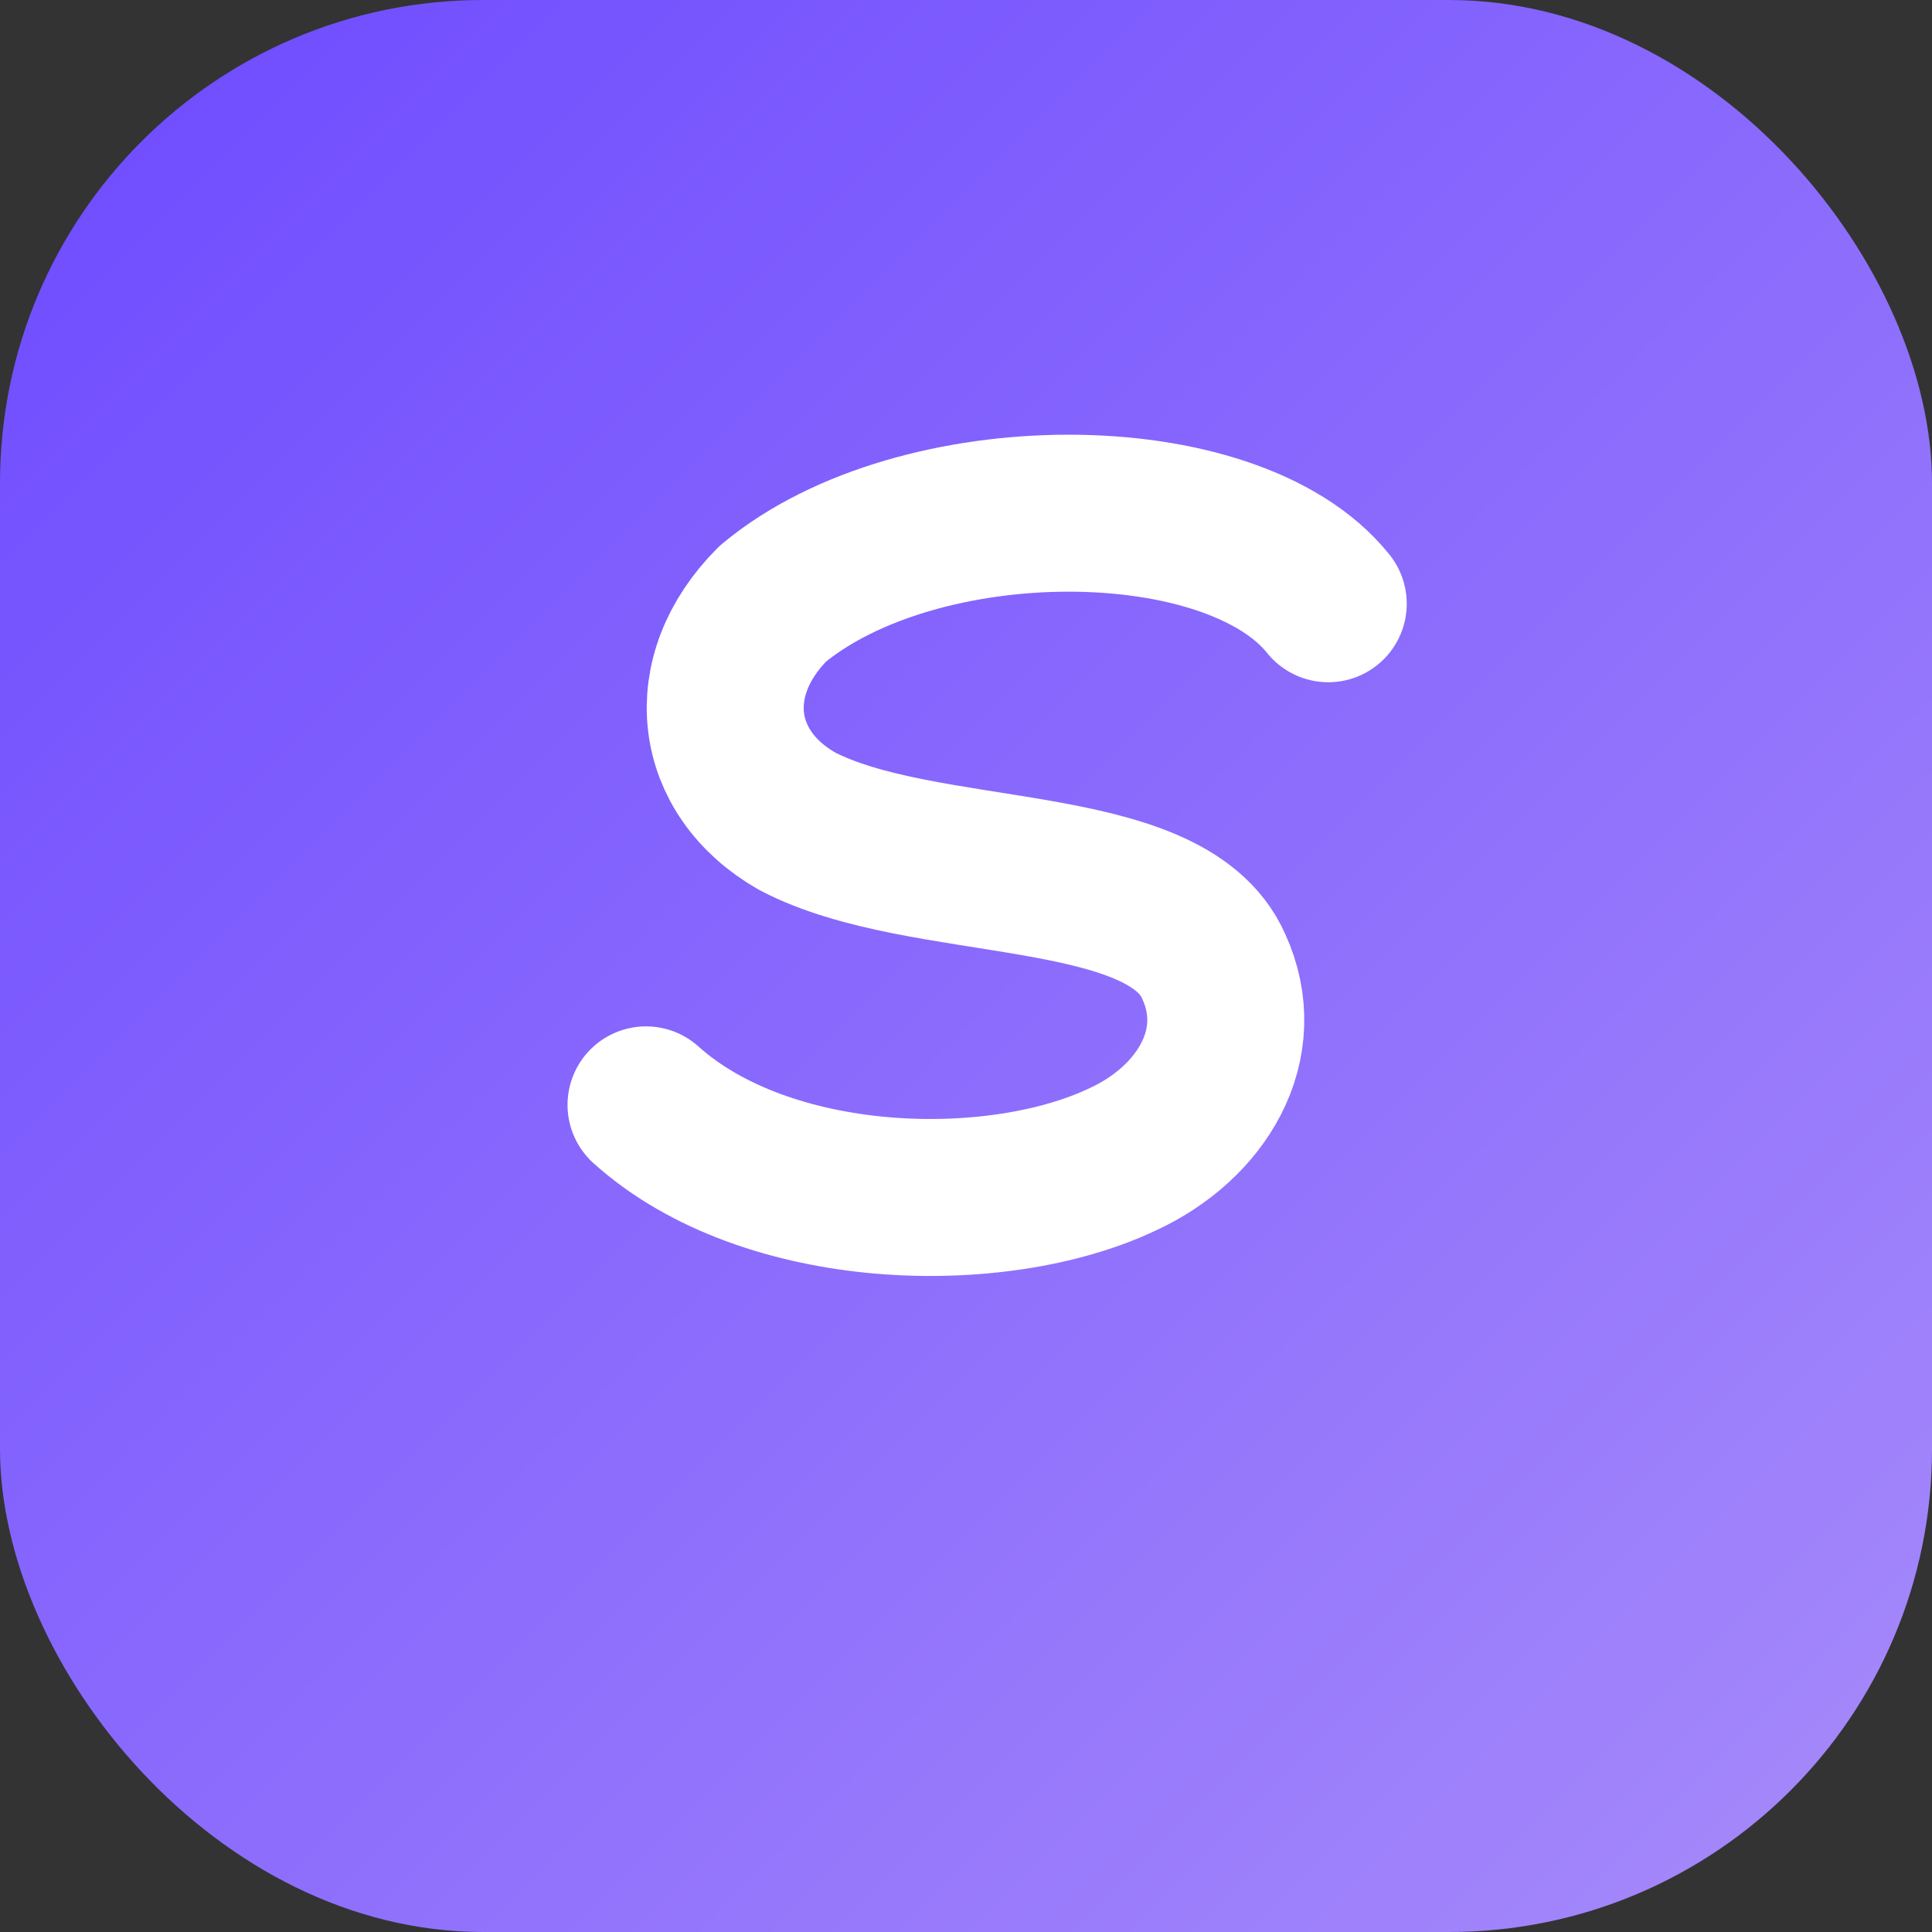
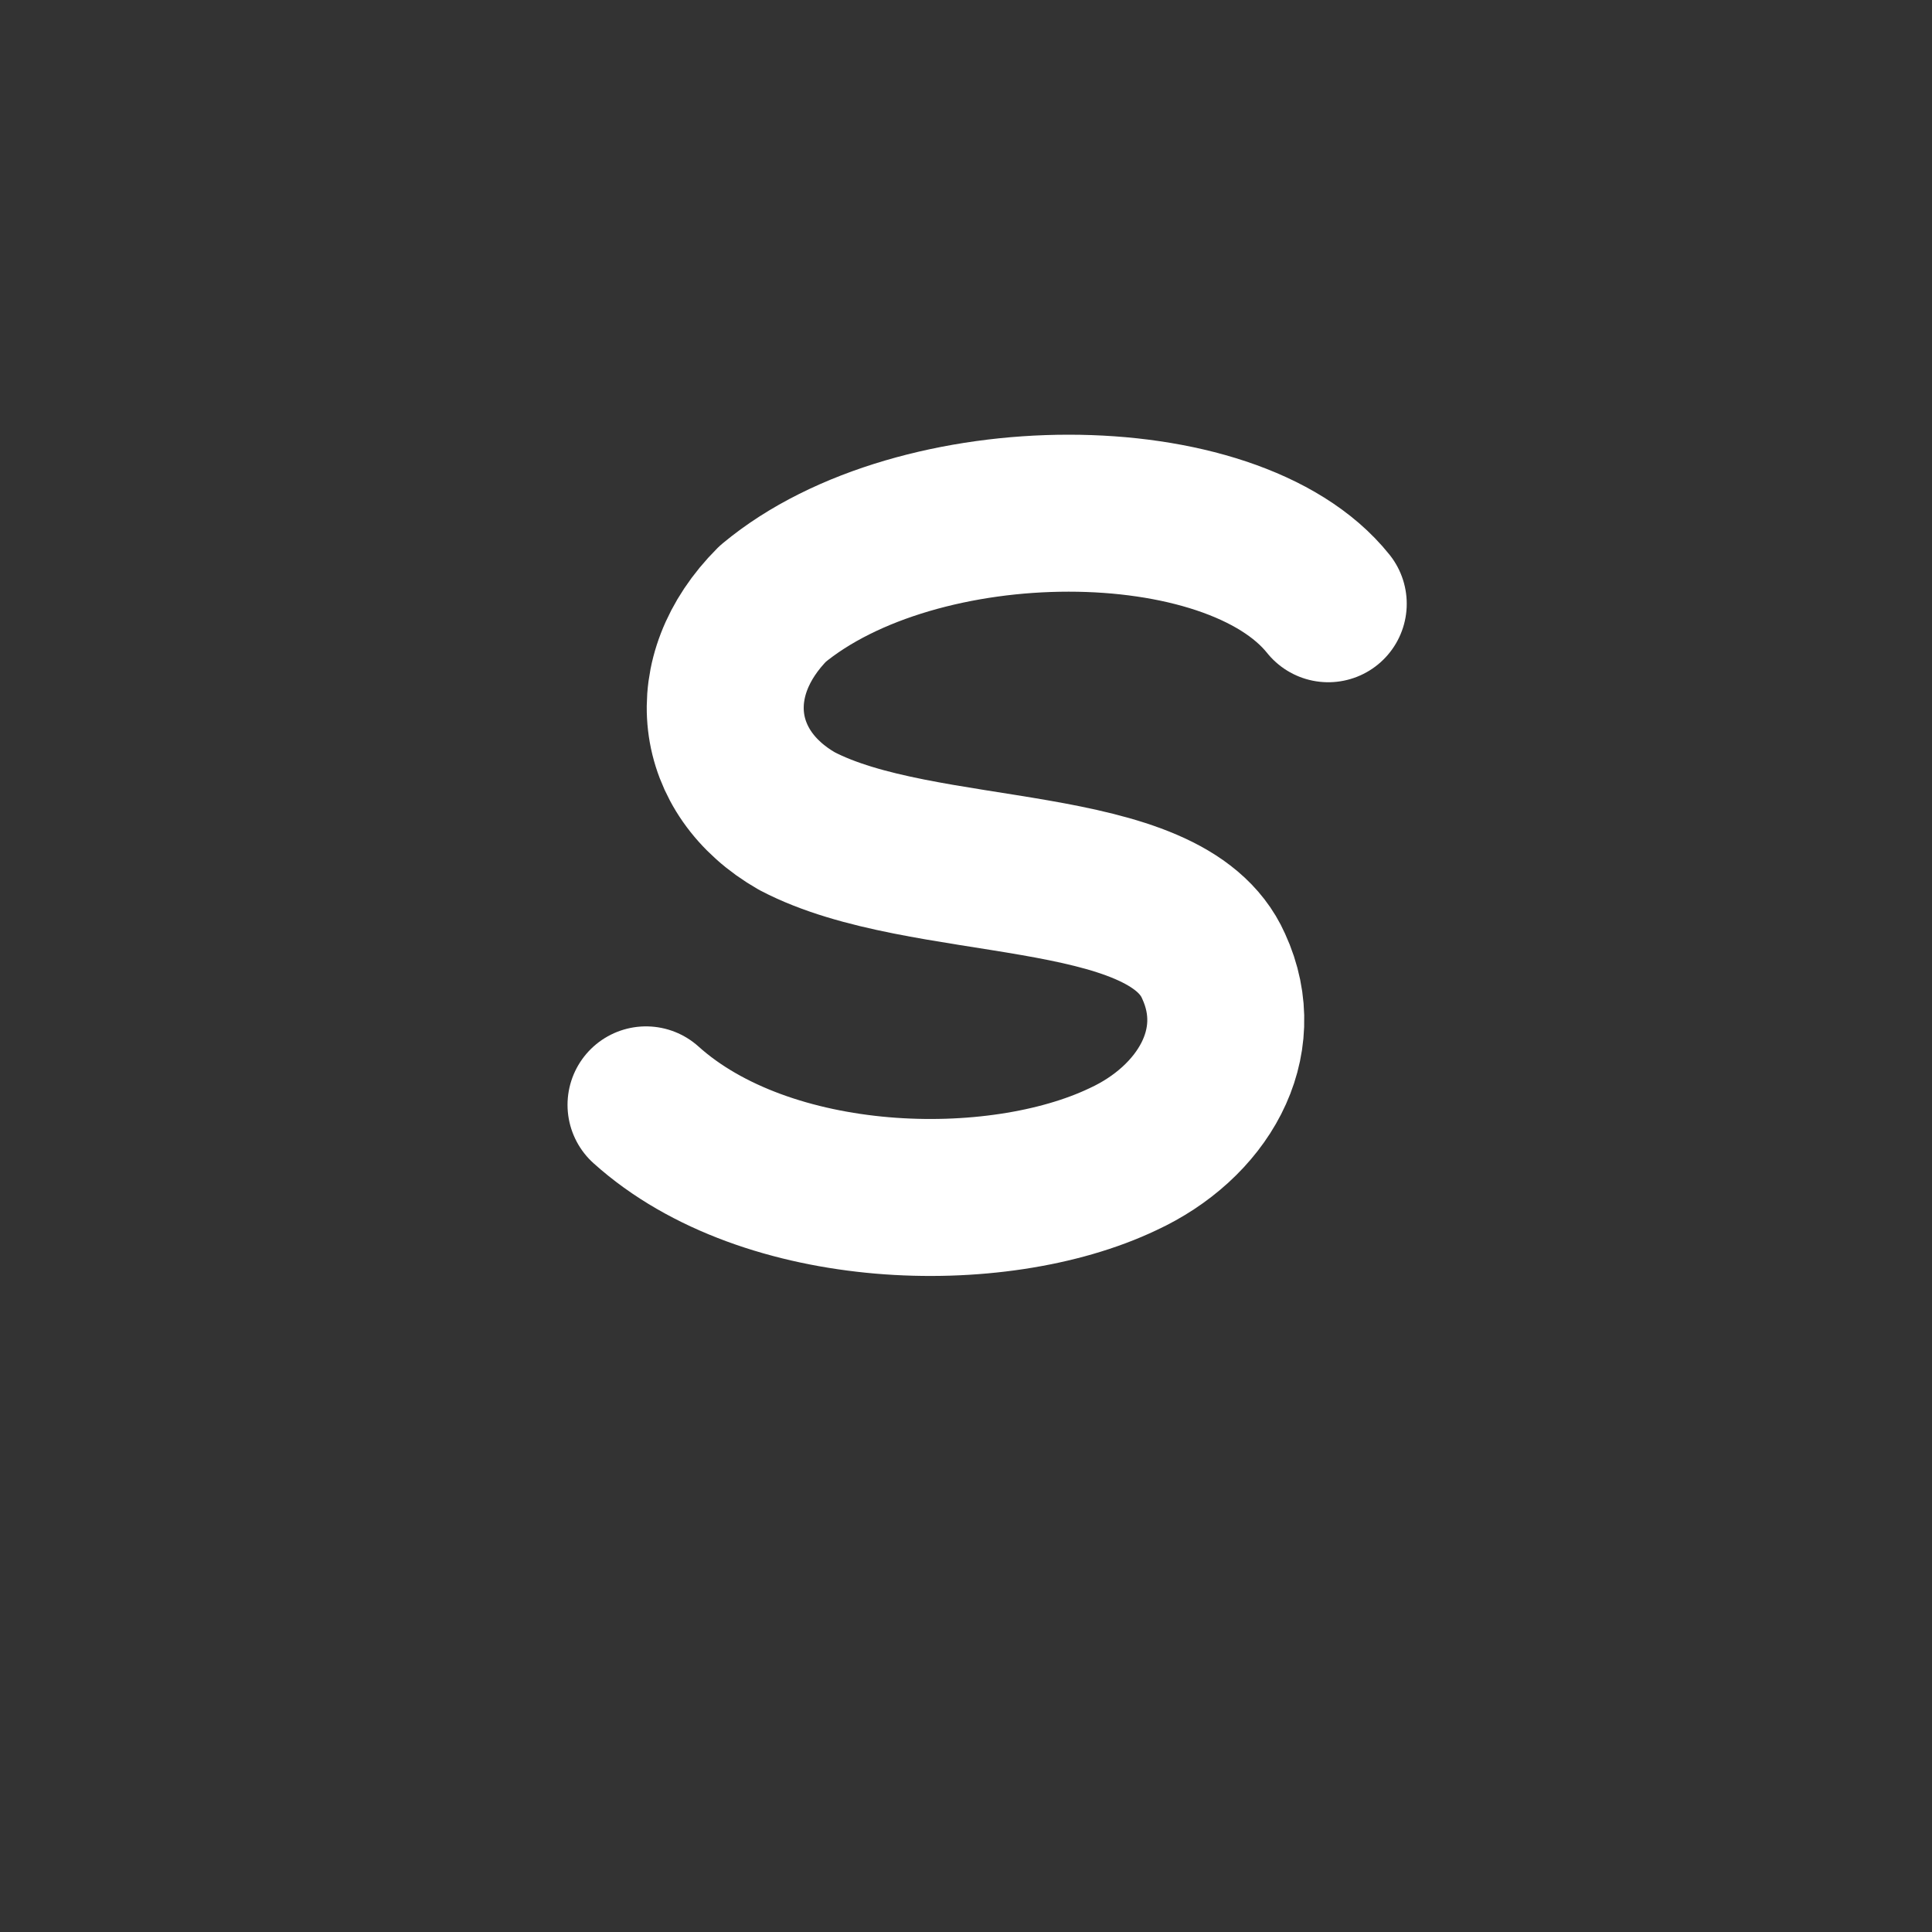
<svg xmlns="http://www.w3.org/2000/svg" width="32" height="32" viewBox="0 0 32 32" aria-hidden="true">
  <rect x="0" y="0" width="32" height="32" fill="#333333" stroke="none" />
  <title>siftbeam</title>
  <defs>
    <linearGradient id="g" x1="0" y1="0" x2="32" y2="32" gradientUnits="userSpaceOnUse">
      <stop stop-color="#6D4AFF" />
      <stop offset="1" stop-color="#A78BFA" />
    </linearGradient>
  </defs>
-   <rect width="32" height="32" rx="8" fill="url(#g)" />
  <path d="M22 10c-1.6-2-6.8-2-9.2 0-1.2 1.2-1 2.8.4 3.6 2.1 1.1 6.1.6 6.9 2.4.6 1.3-.2 2.6-1.5 3.2-2.1 1-5.9.9-7.9-.9" fill="none" stroke="#fff" stroke-width="2.6" stroke-linecap="round" stroke-linejoin="round" />
</svg>